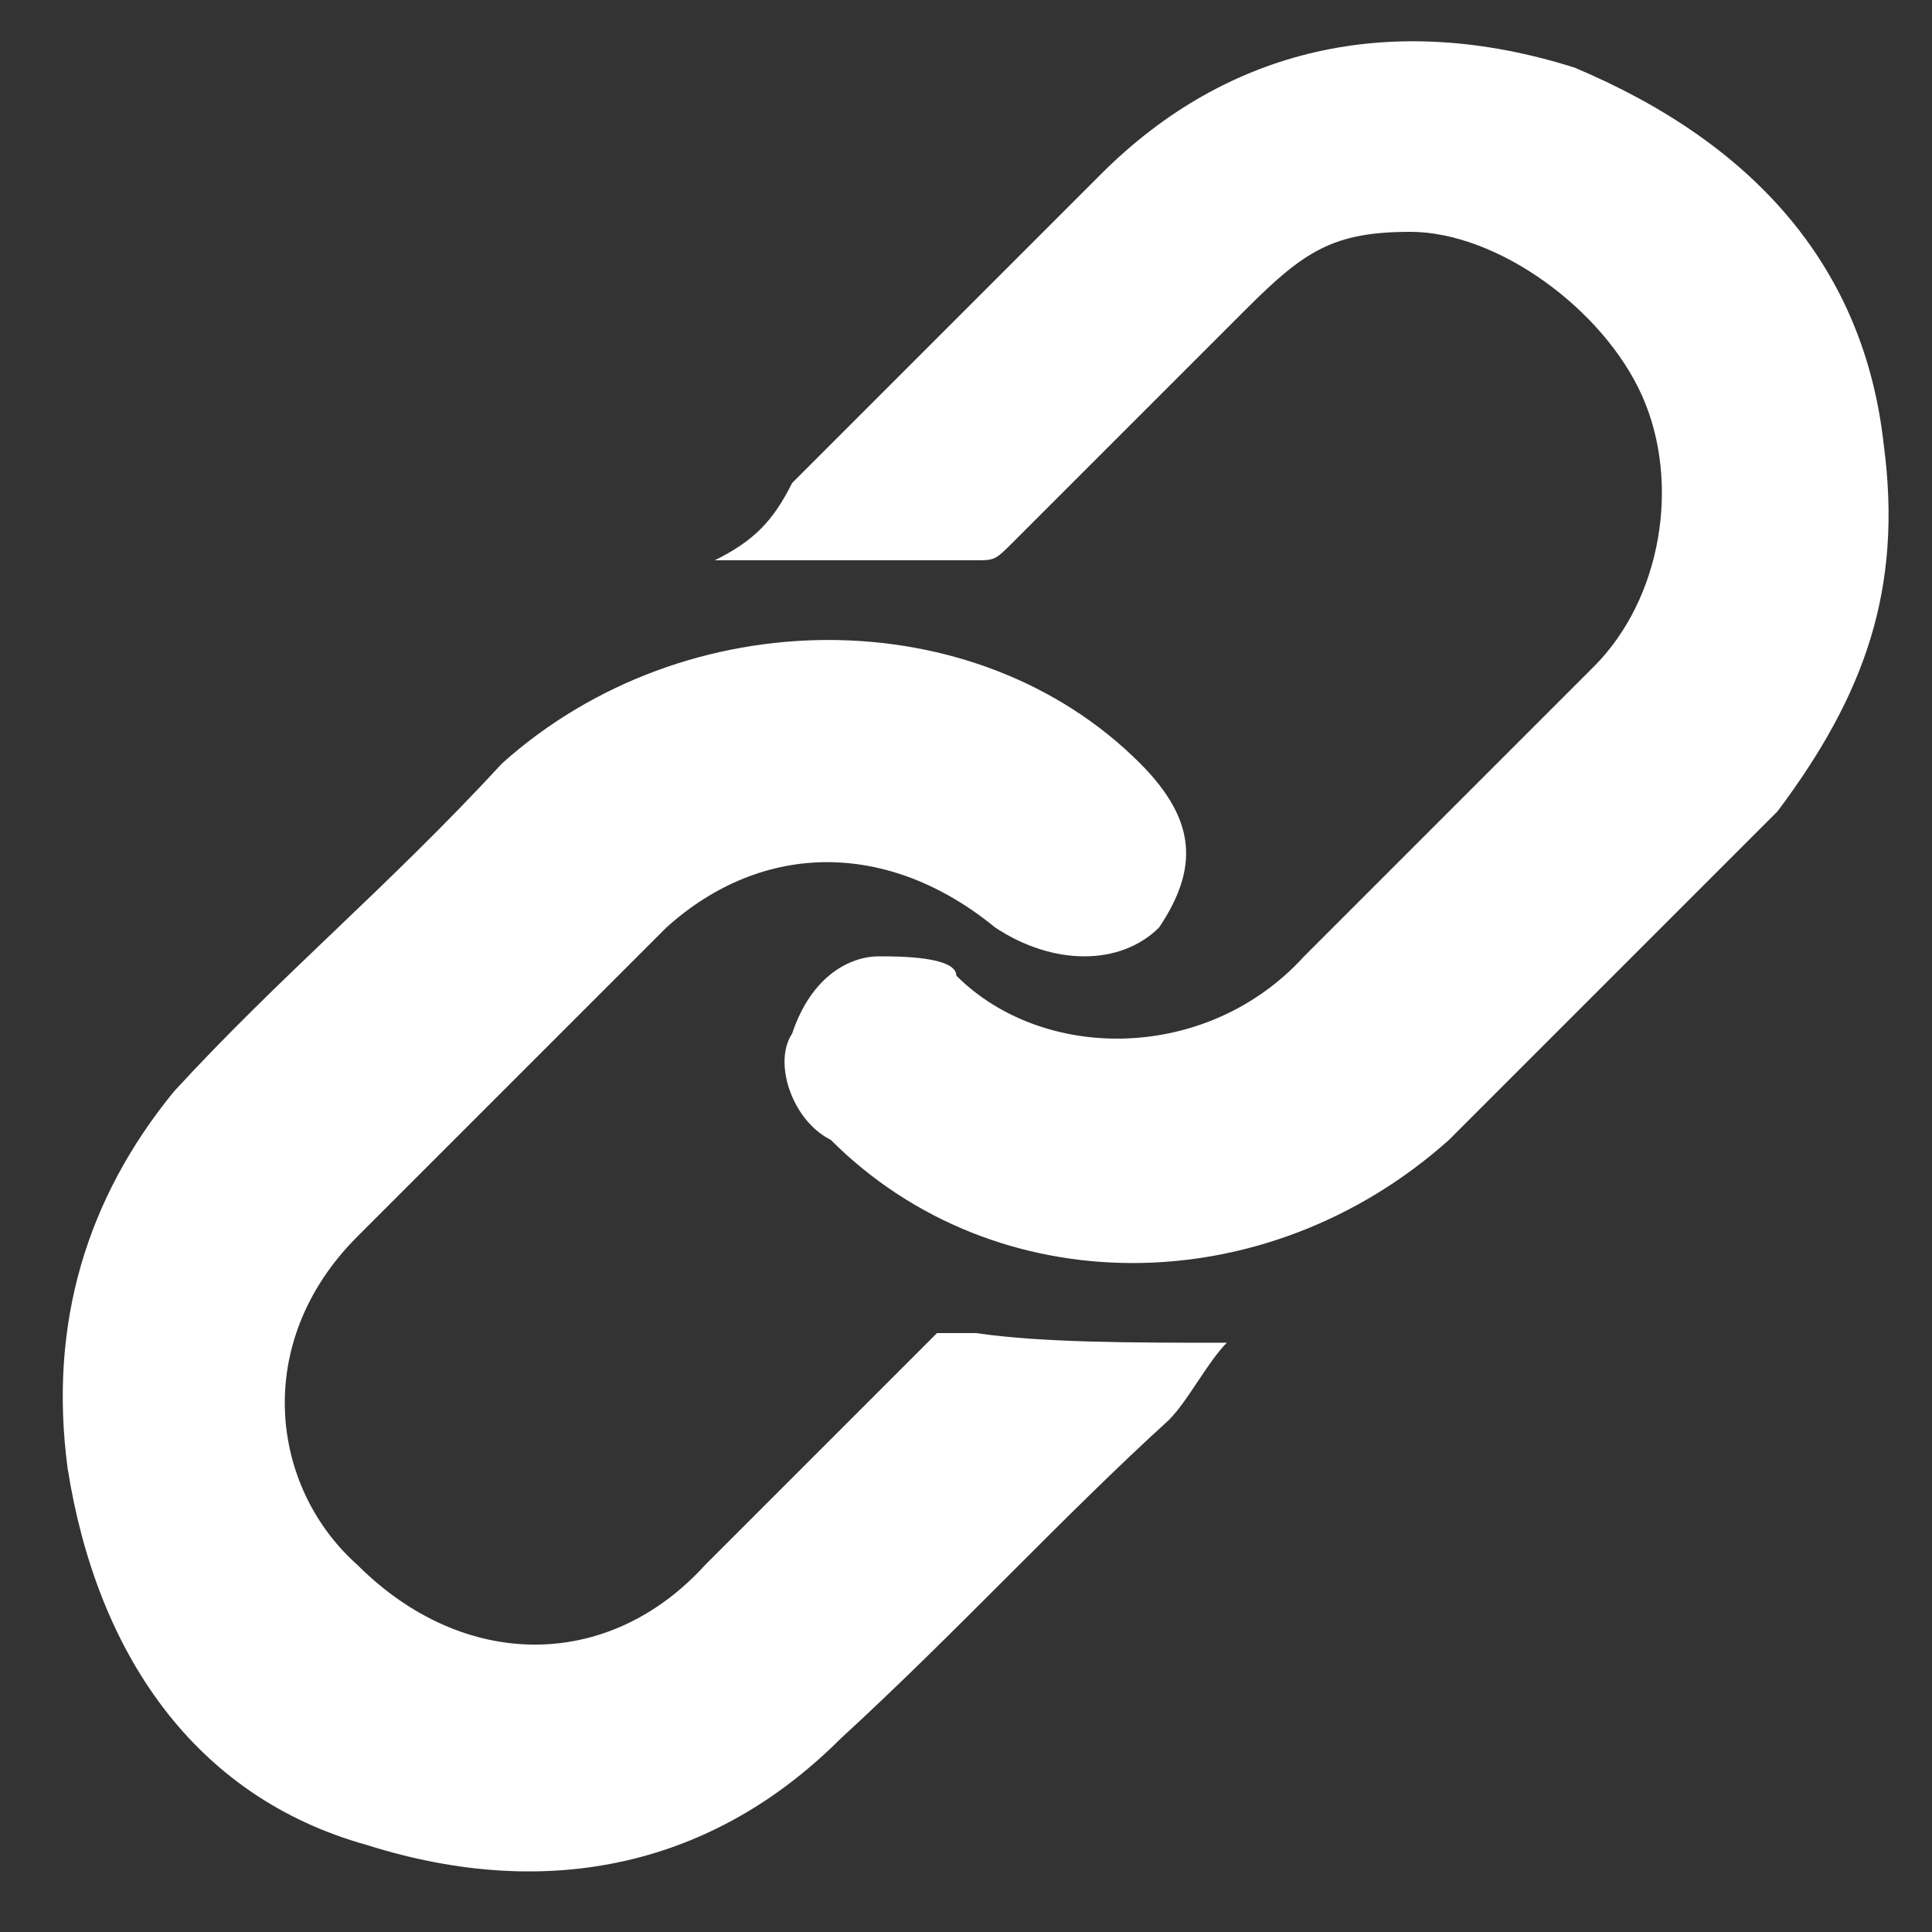
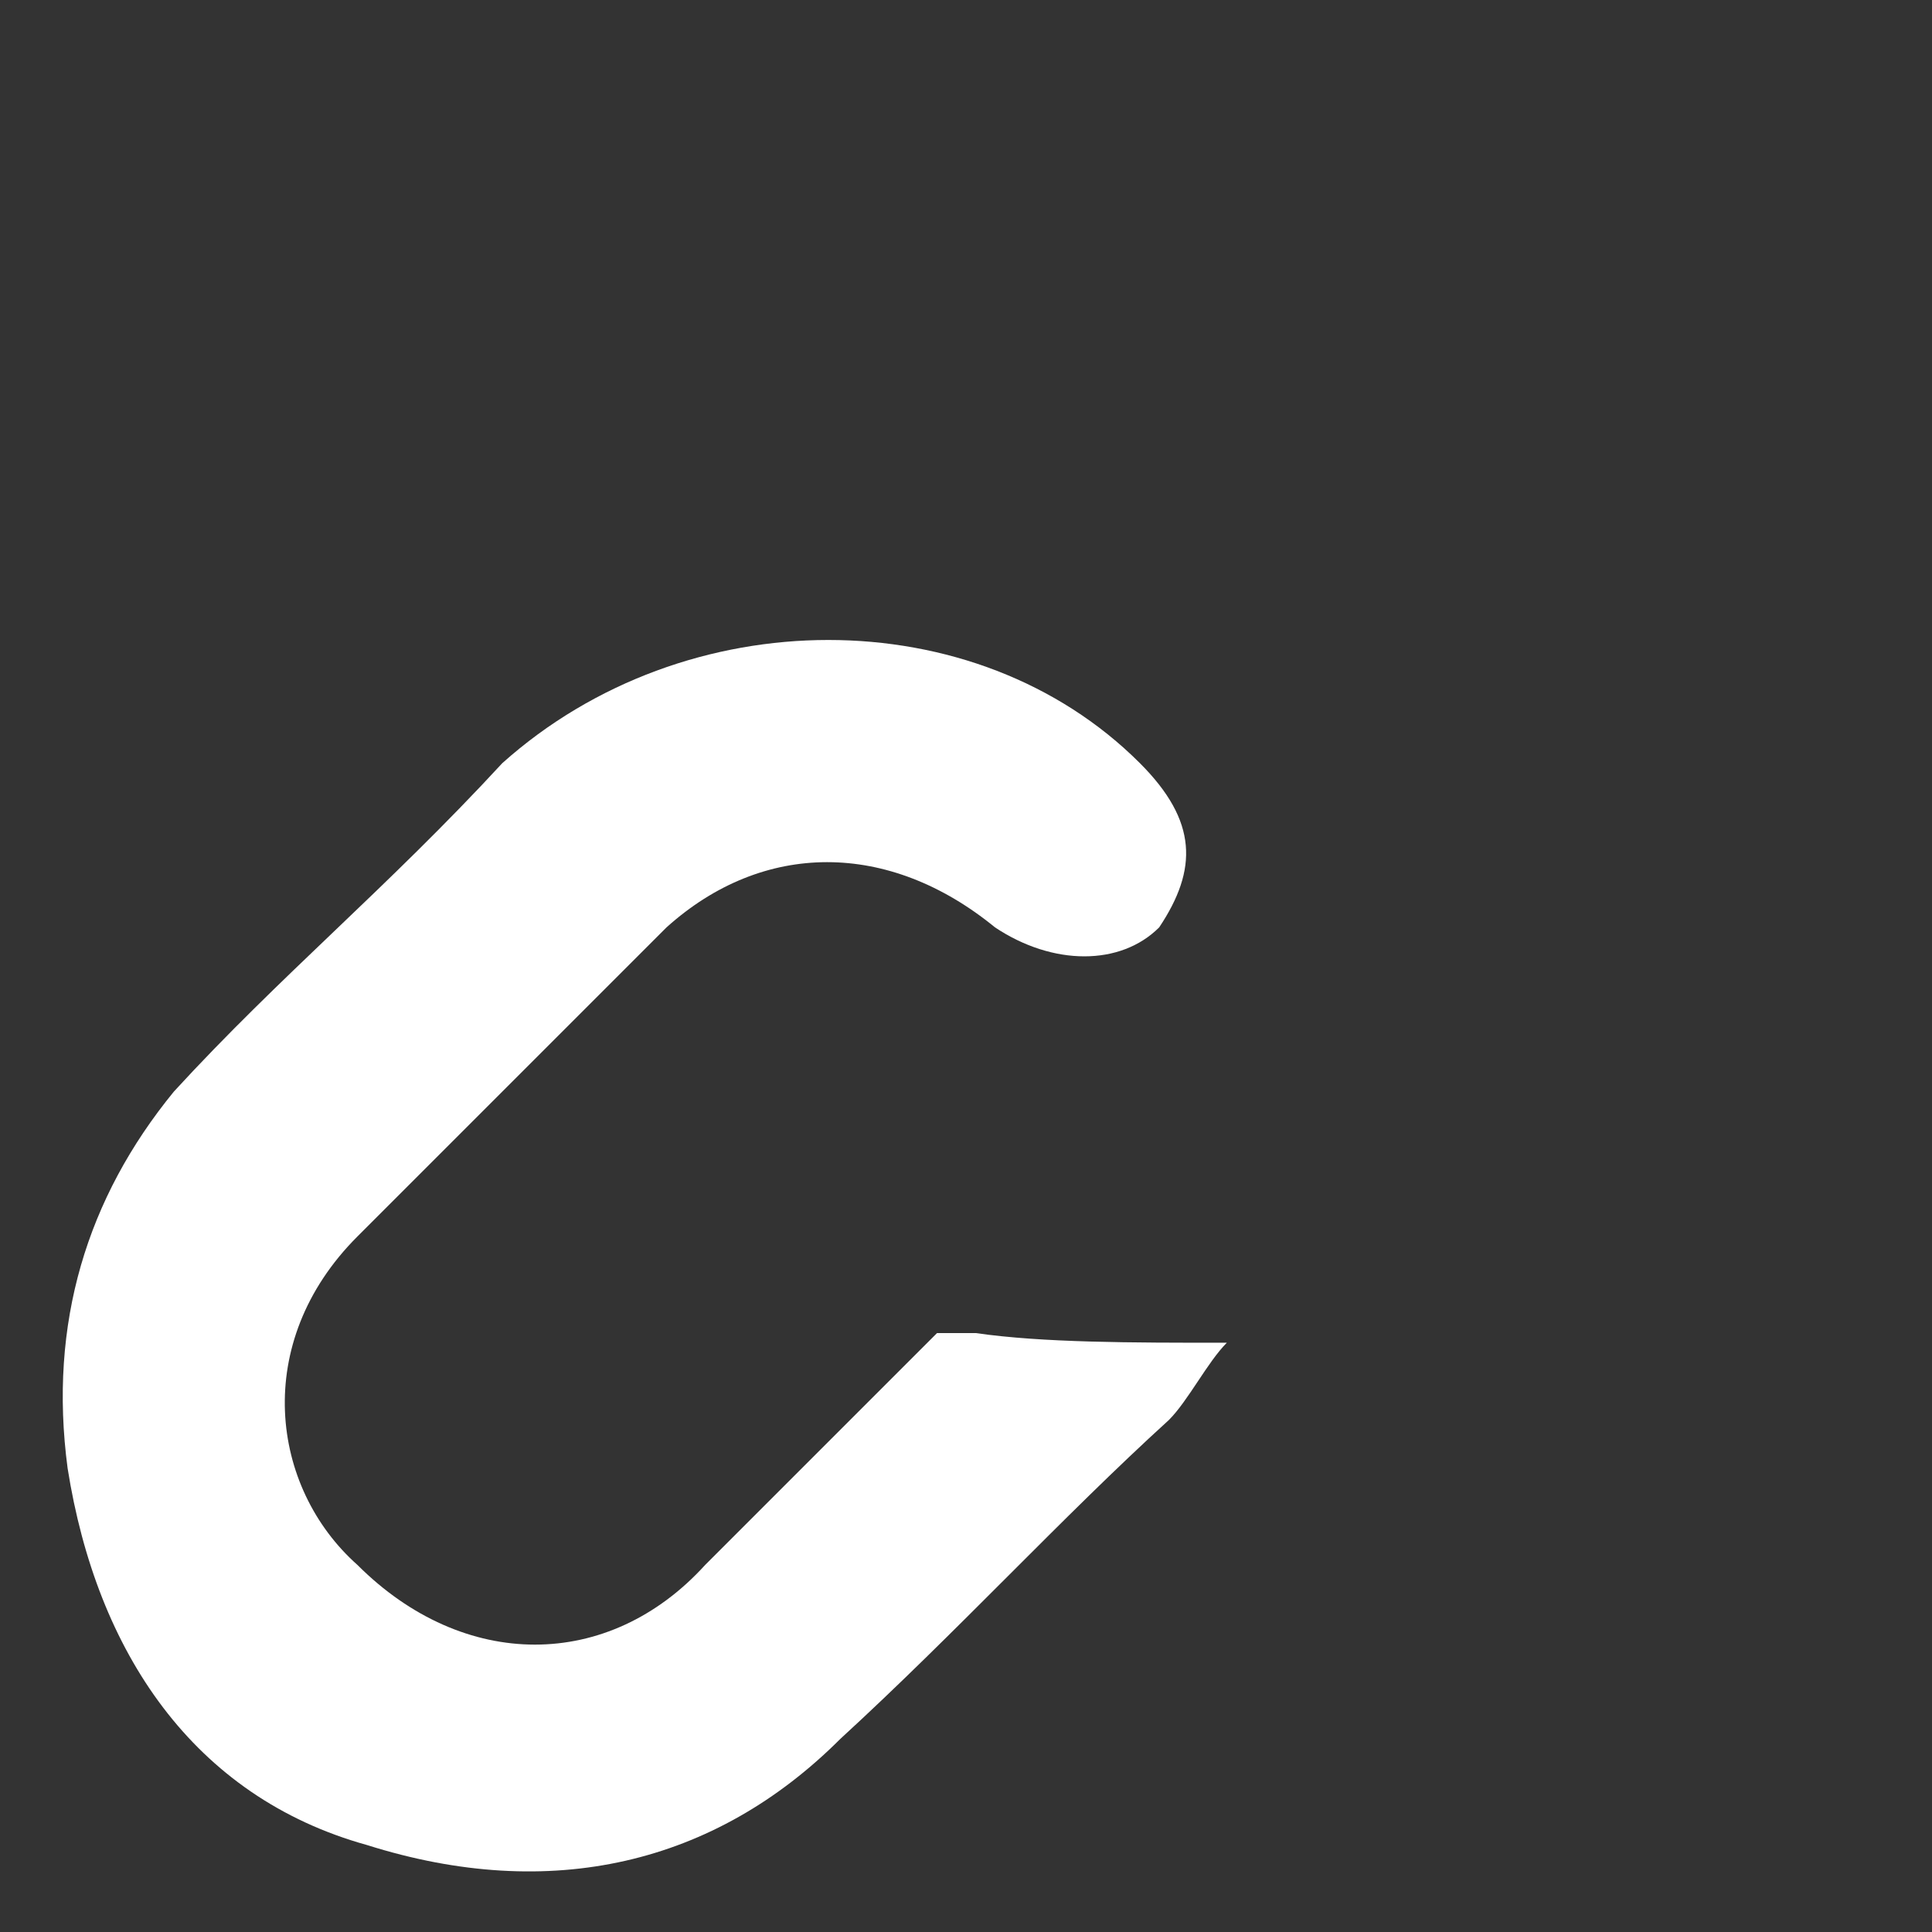
<svg xmlns="http://www.w3.org/2000/svg" version="1.1" id="圖層_1" x="0px" y="0px" viewBox="0 0 20 20" style="enable-background:new 0 0 20 20;" xml:space="preserve">
  <rect x="0" y="0" width="20" height="20" fill="#333333" stroke="none" />
  <style type="text/css">
	.st0{fill:#FFFFFF;}
</style>
  <g>
-     <path class="st0" d="M7.4,5.8C7.8,5.6,8,5.4,8.2,5c1.1-1.1,2.1-2.1,3.2-3.2c1.3-1.3,3-1.7,4.9-1.1c1.9,0.8,3,2.1,3.2,3.9   c0.2,1.5-0.2,2.6-1.1,3.8c-1.1,1.1-2.3,2.3-3.4,3.4c-1.9,1.7-4.7,1.7-6.4,0c-0.4-0.2-0.6-0.8-0.4-1.1c0.2-0.6,0.6-0.8,0.9-0.8   c0.2,0,0.8,0,0.8,0.2c0.9,0.9,2.6,0.9,3.6-0.2c0.9-0.9,1.9-1.9,3-3C17.2,6.2,17.4,5,17,4.1s-1.5-1.7-2.4-1.7   c-0.8,0-1.1,0.2-1.7,0.8c-0.8,0.8-1.7,1.7-2.4,2.4c-0.2,0.2-0.2,0.2-0.4,0.2C9.3,5.8,8.4,5.8,7.4,5.8z" />
    <path class="st0" d="M12.7,13.9c-0.2,0.2-0.4,0.6-0.6,0.8C11,15.7,9.9,16.9,8.7,18c-1.3,1.3-3,1.7-4.9,1.1C2,18.6,1,17.1,0.7,15.2   c-0.2-1.5,0.2-2.8,1.1-3.9C2.9,10.1,4,9.2,5.2,7.9c1.9-1.7,4.9-1.7,6.6,0c0.6,0.6,0.6,1.1,0.2,1.7c-0.4,0.4-1.1,0.4-1.7,0   c-1.1-0.9-2.4-0.9-3.4,0c-1.1,1.1-2.1,2.1-3.2,3.2s-0.9,2.6,0,3.4c1.1,1.1,2.6,1.1,3.6,0c0.8-0.8,1.7-1.7,2.4-2.4   c0.2,0,0.2,0,0.4,0C10.8,13.9,11.7,13.9,12.7,13.9C12.5,13.9,12.5,13.9,12.7,13.9z" />
  </g>
</svg>